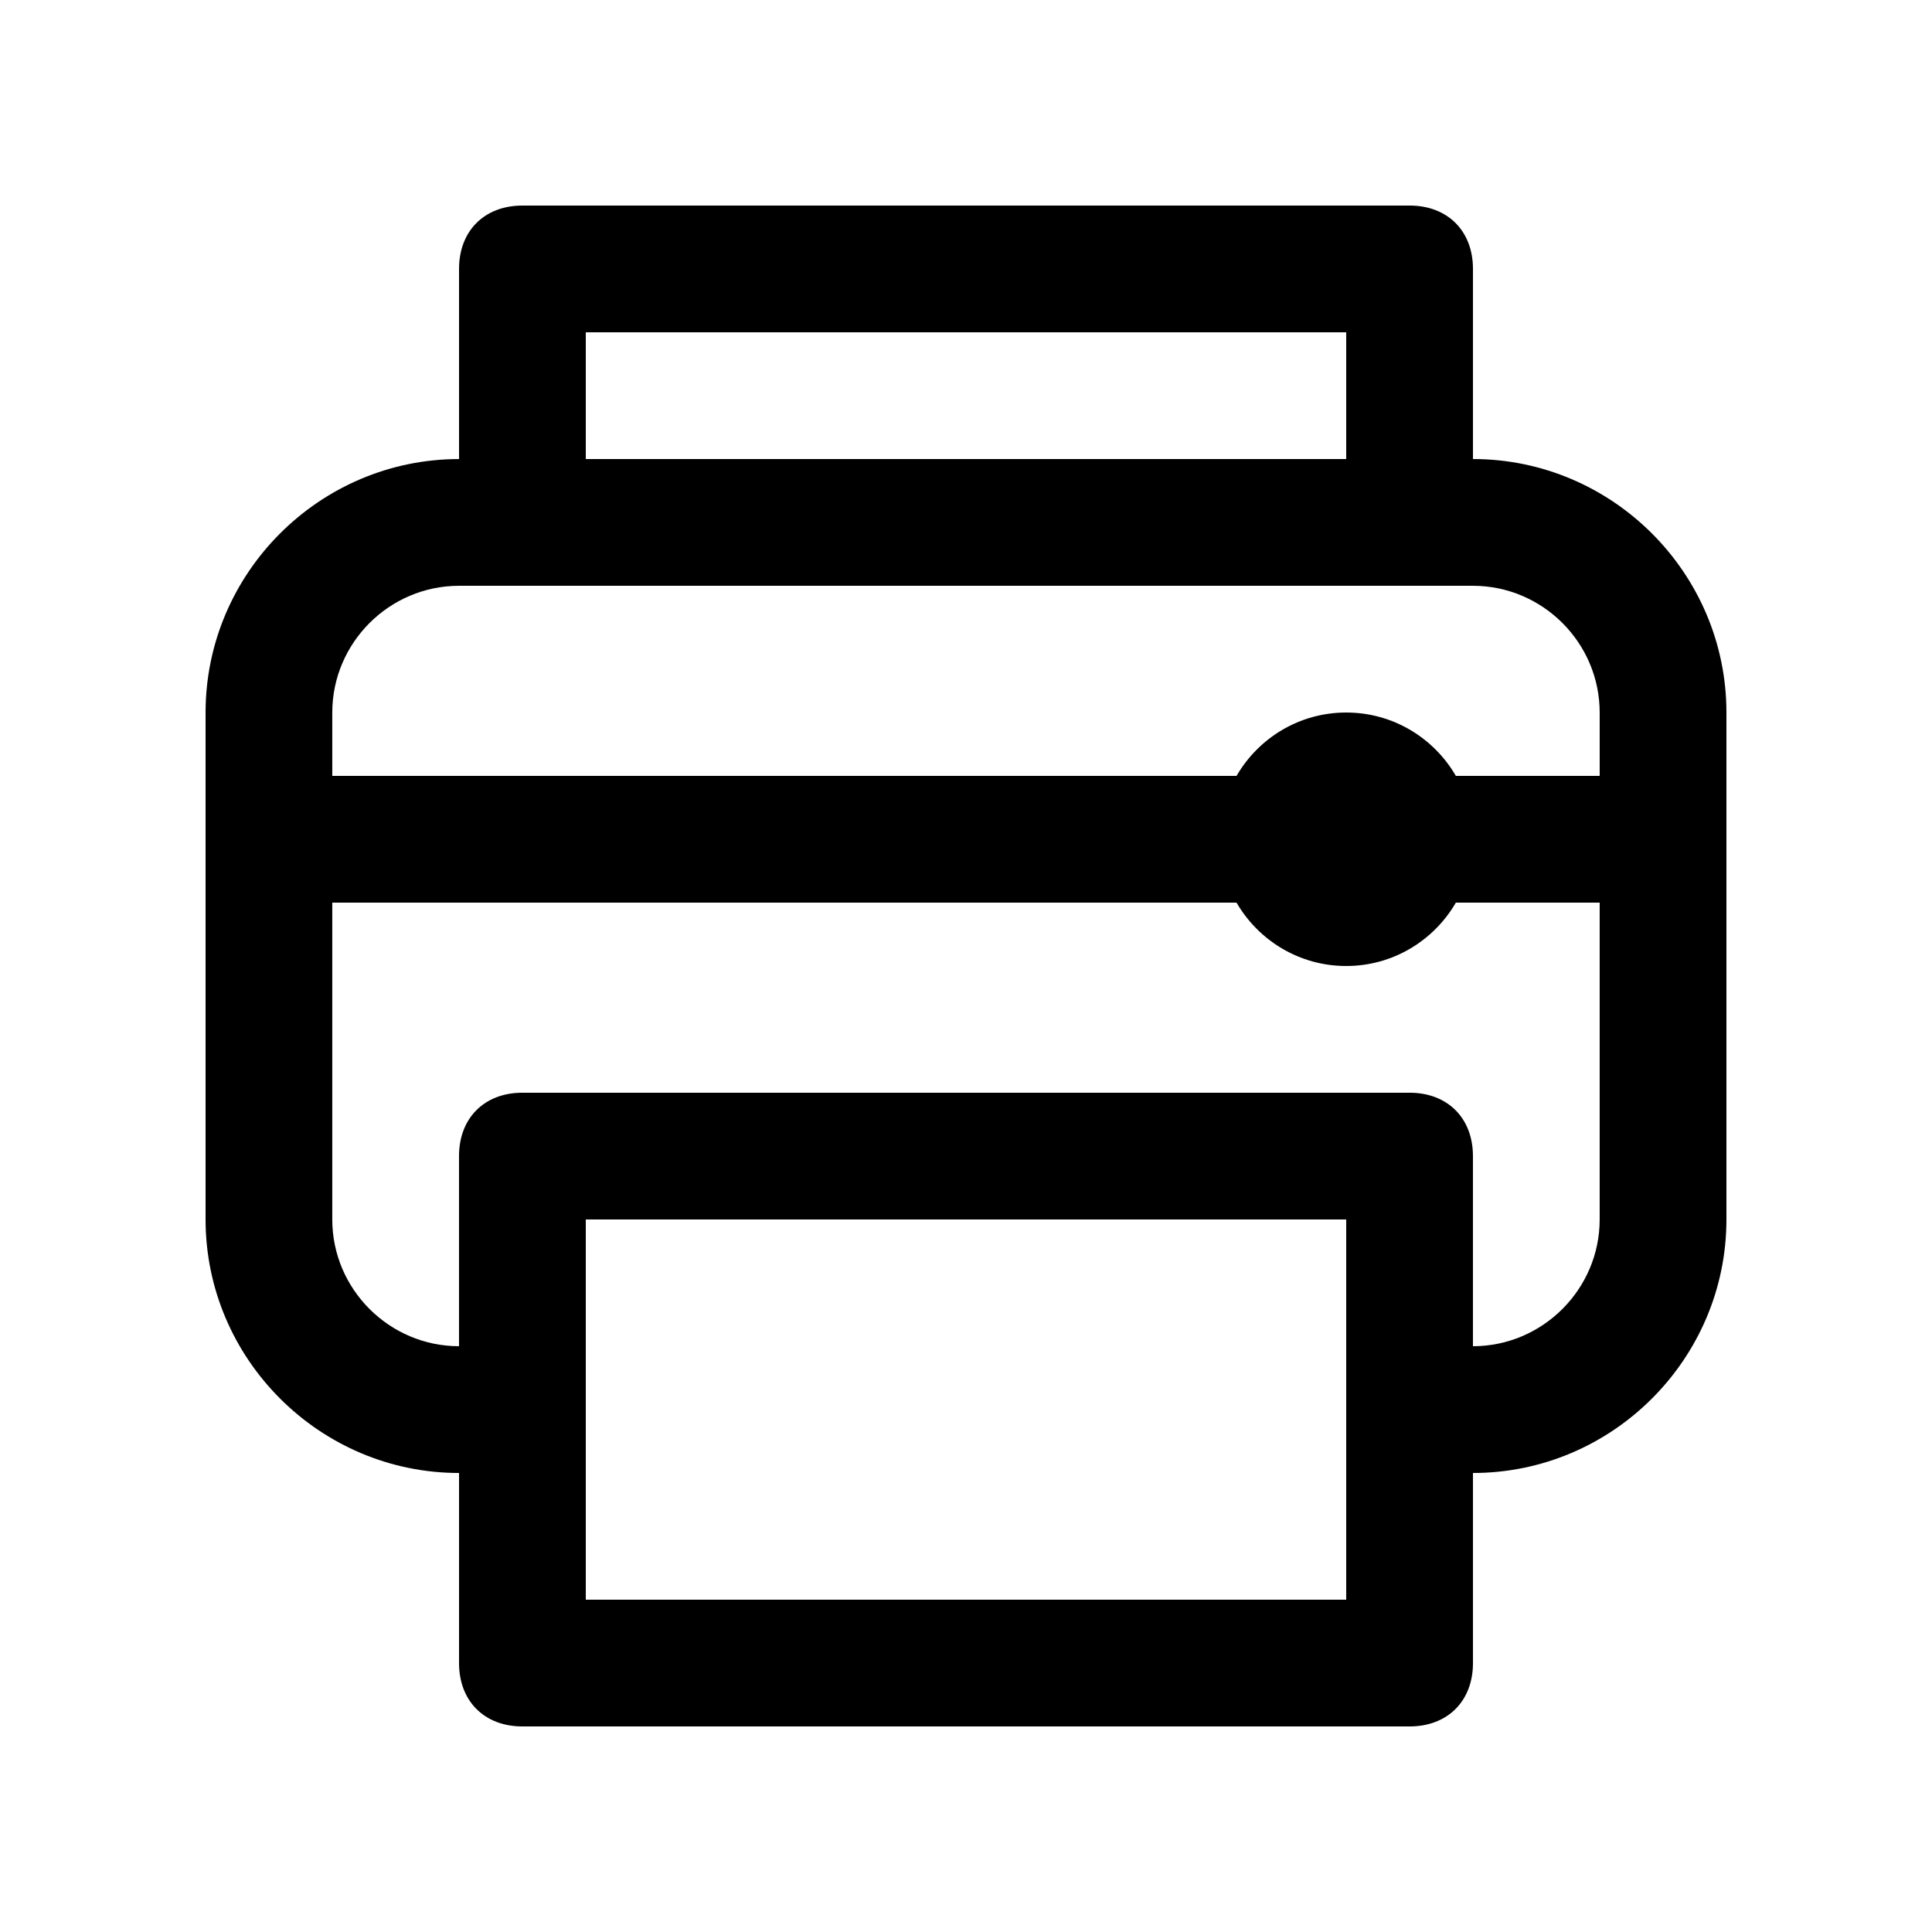
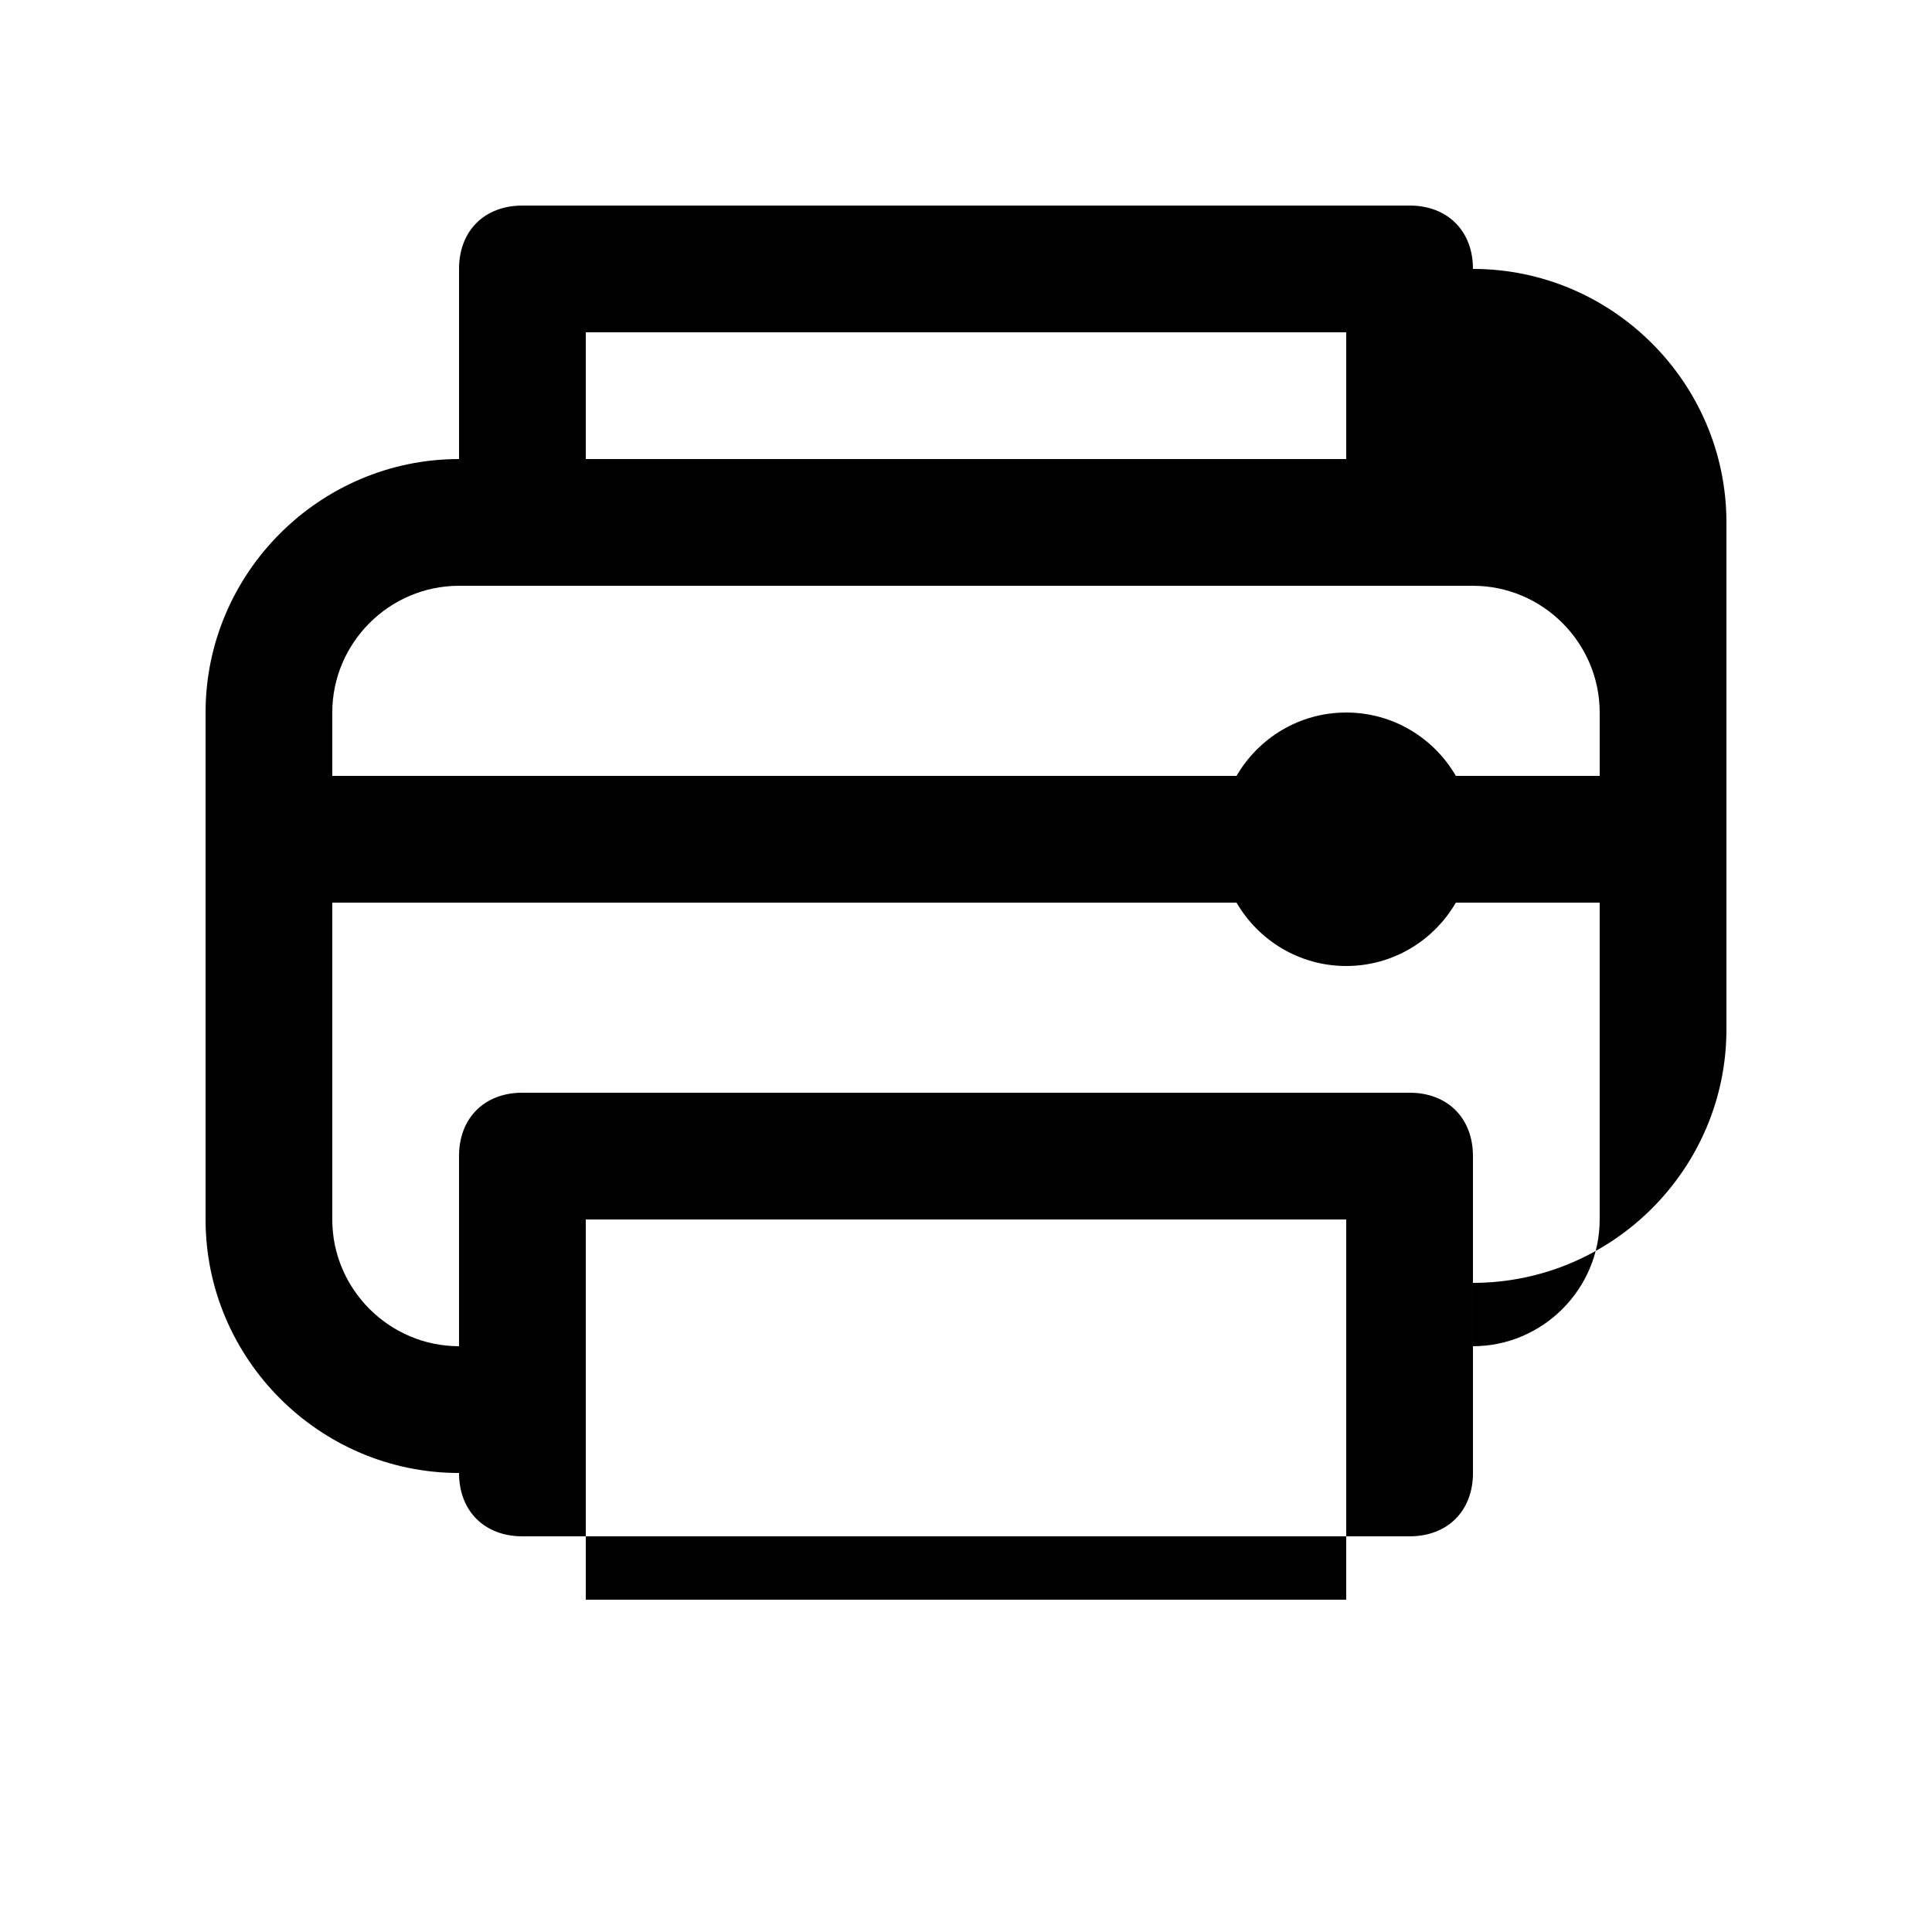
<svg xmlns="http://www.w3.org/2000/svg" fill="#000000" width="800px" height="800px" version="1.1" viewBox="144 144 512 512">
-   <path d="m534.35 265.65v-50.383c0-10.078-6.727-16.793-16.797-16.793l-235.11 0.004c-10.078 0-16.793 6.715-16.793 16.793v50.383c-36.945-0.004-67.172 30.223-67.172 67.172v134.35c0 36.949 30.23 67.18 67.172 67.18v50.383c0 10.066 6.715 16.785 16.793 16.785h235.11c10.07 0 16.797-6.723 16.797-16.785v-50.383c36.949 0 67.172-30.23 67.172-67.18v-134.35c0-36.949-30.227-67.176-67.176-67.176zm-235.11-33.586h201.52v33.59h-201.52zm-33.59 67.176h268.7c18.465 0 33.582 15.113 33.582 33.59v16.789h-38.113c-5.812-10.031-16.637-16.793-29.059-16.793-12.426 0-23.242 6.758-29.062 16.793h-239.64v-16.793c0.004-18.473 15.121-33.586 33.59-33.586zm235.11 268.69h-201.52v-100.76h201.52zm33.586-67.168v-50.383c0-10.078-6.727-16.797-16.797-16.797h-235.11c-10.078 0-16.793 6.723-16.793 16.797v50.383c-18.477 0-33.59-15.125-33.59-33.594v-83.961h239.64c5.82 10.023 16.637 16.793 29.062 16.793s23.242-6.766 29.059-16.793h38.113v83.969c0 18.461-15.121 33.586-33.586 33.586z" />
+   <path d="m534.35 265.65v-50.383c0-10.078-6.727-16.793-16.797-16.793l-235.11 0.004c-10.078 0-16.793 6.715-16.793 16.793v50.383c-36.945-0.004-67.172 30.223-67.172 67.172v134.35c0 36.949 30.23 67.18 67.172 67.18c0 10.066 6.715 16.785 16.793 16.785h235.11c10.07 0 16.797-6.723 16.797-16.785v-50.383c36.949 0 67.172-30.23 67.172-67.18v-134.35c0-36.949-30.227-67.176-67.176-67.176zm-235.11-33.586h201.52v33.59h-201.52zm-33.59 67.176h268.7c18.465 0 33.582 15.113 33.582 33.59v16.789h-38.113c-5.812-10.031-16.637-16.793-29.059-16.793-12.426 0-23.242 6.758-29.062 16.793h-239.64v-16.793c0.004-18.473 15.121-33.586 33.59-33.586zm235.11 268.69h-201.52v-100.76h201.52zm33.586-67.168v-50.383c0-10.078-6.727-16.797-16.797-16.797h-235.11c-10.078 0-16.793 6.723-16.793 16.797v50.383c-18.477 0-33.59-15.125-33.59-33.594v-83.961h239.64c5.82 10.023 16.637 16.793 29.062 16.793s23.242-6.766 29.059-16.793h38.113v83.969c0 18.461-15.121 33.586-33.586 33.586z" />
</svg>